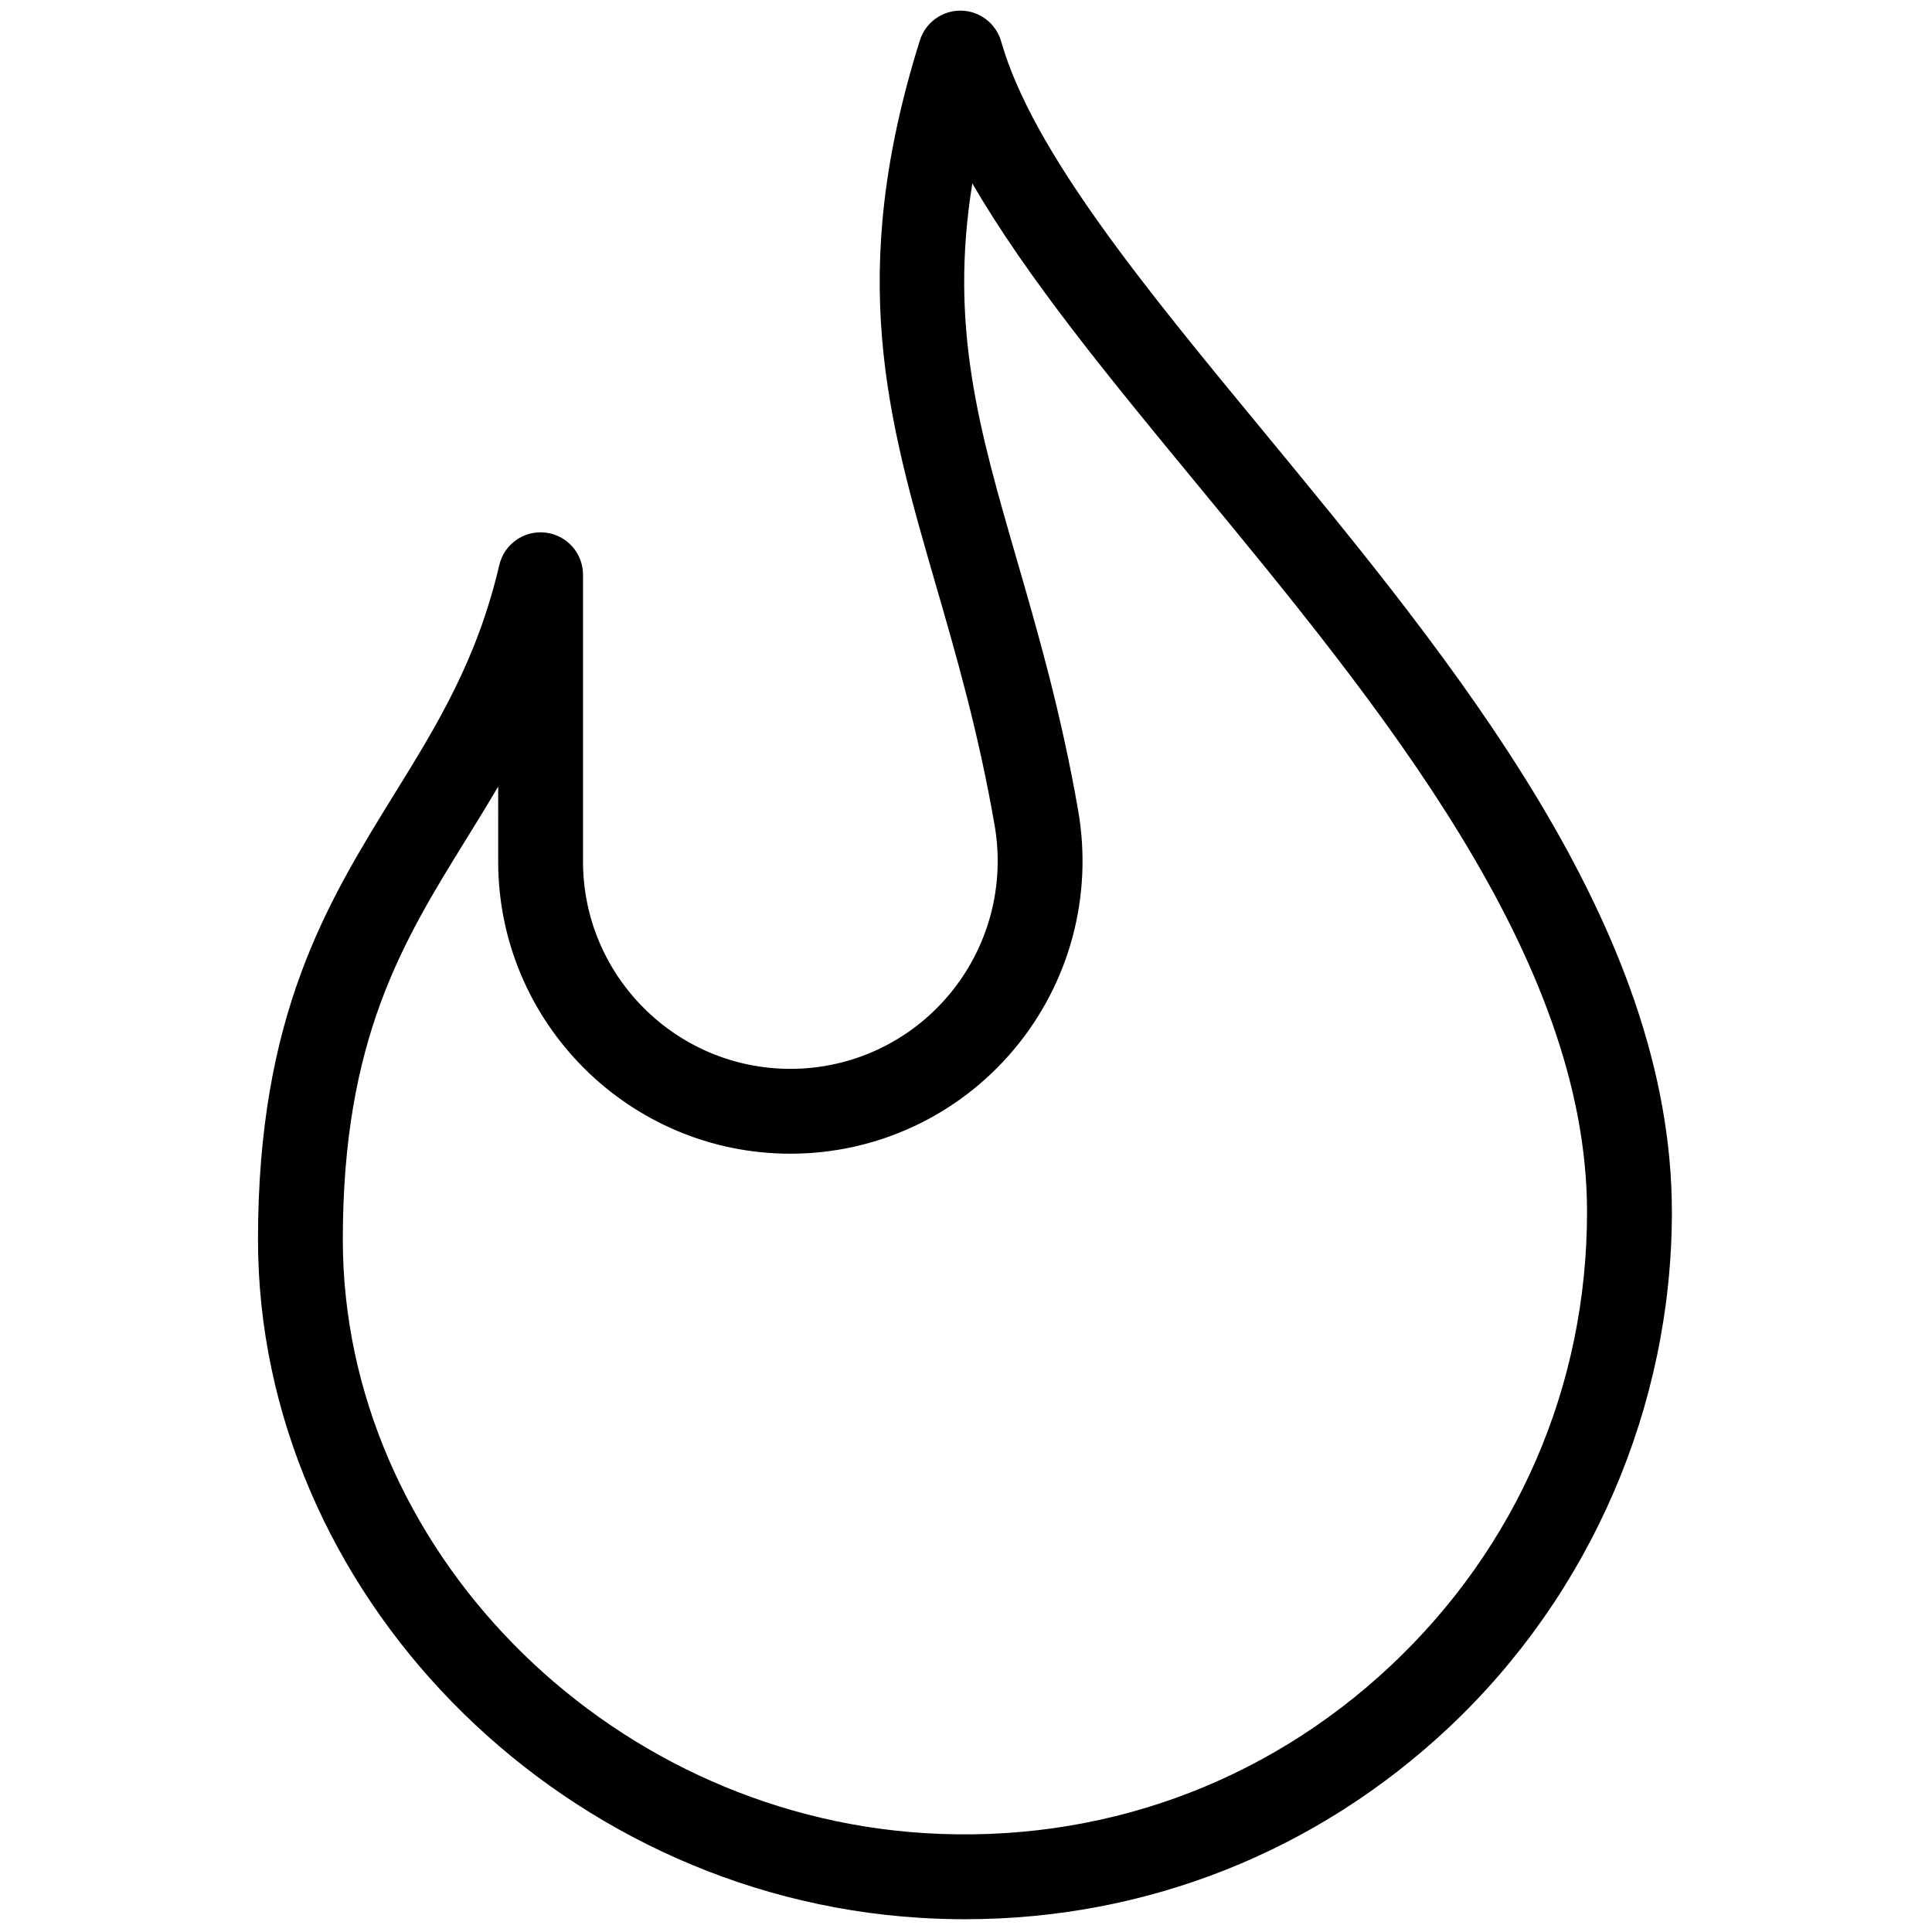
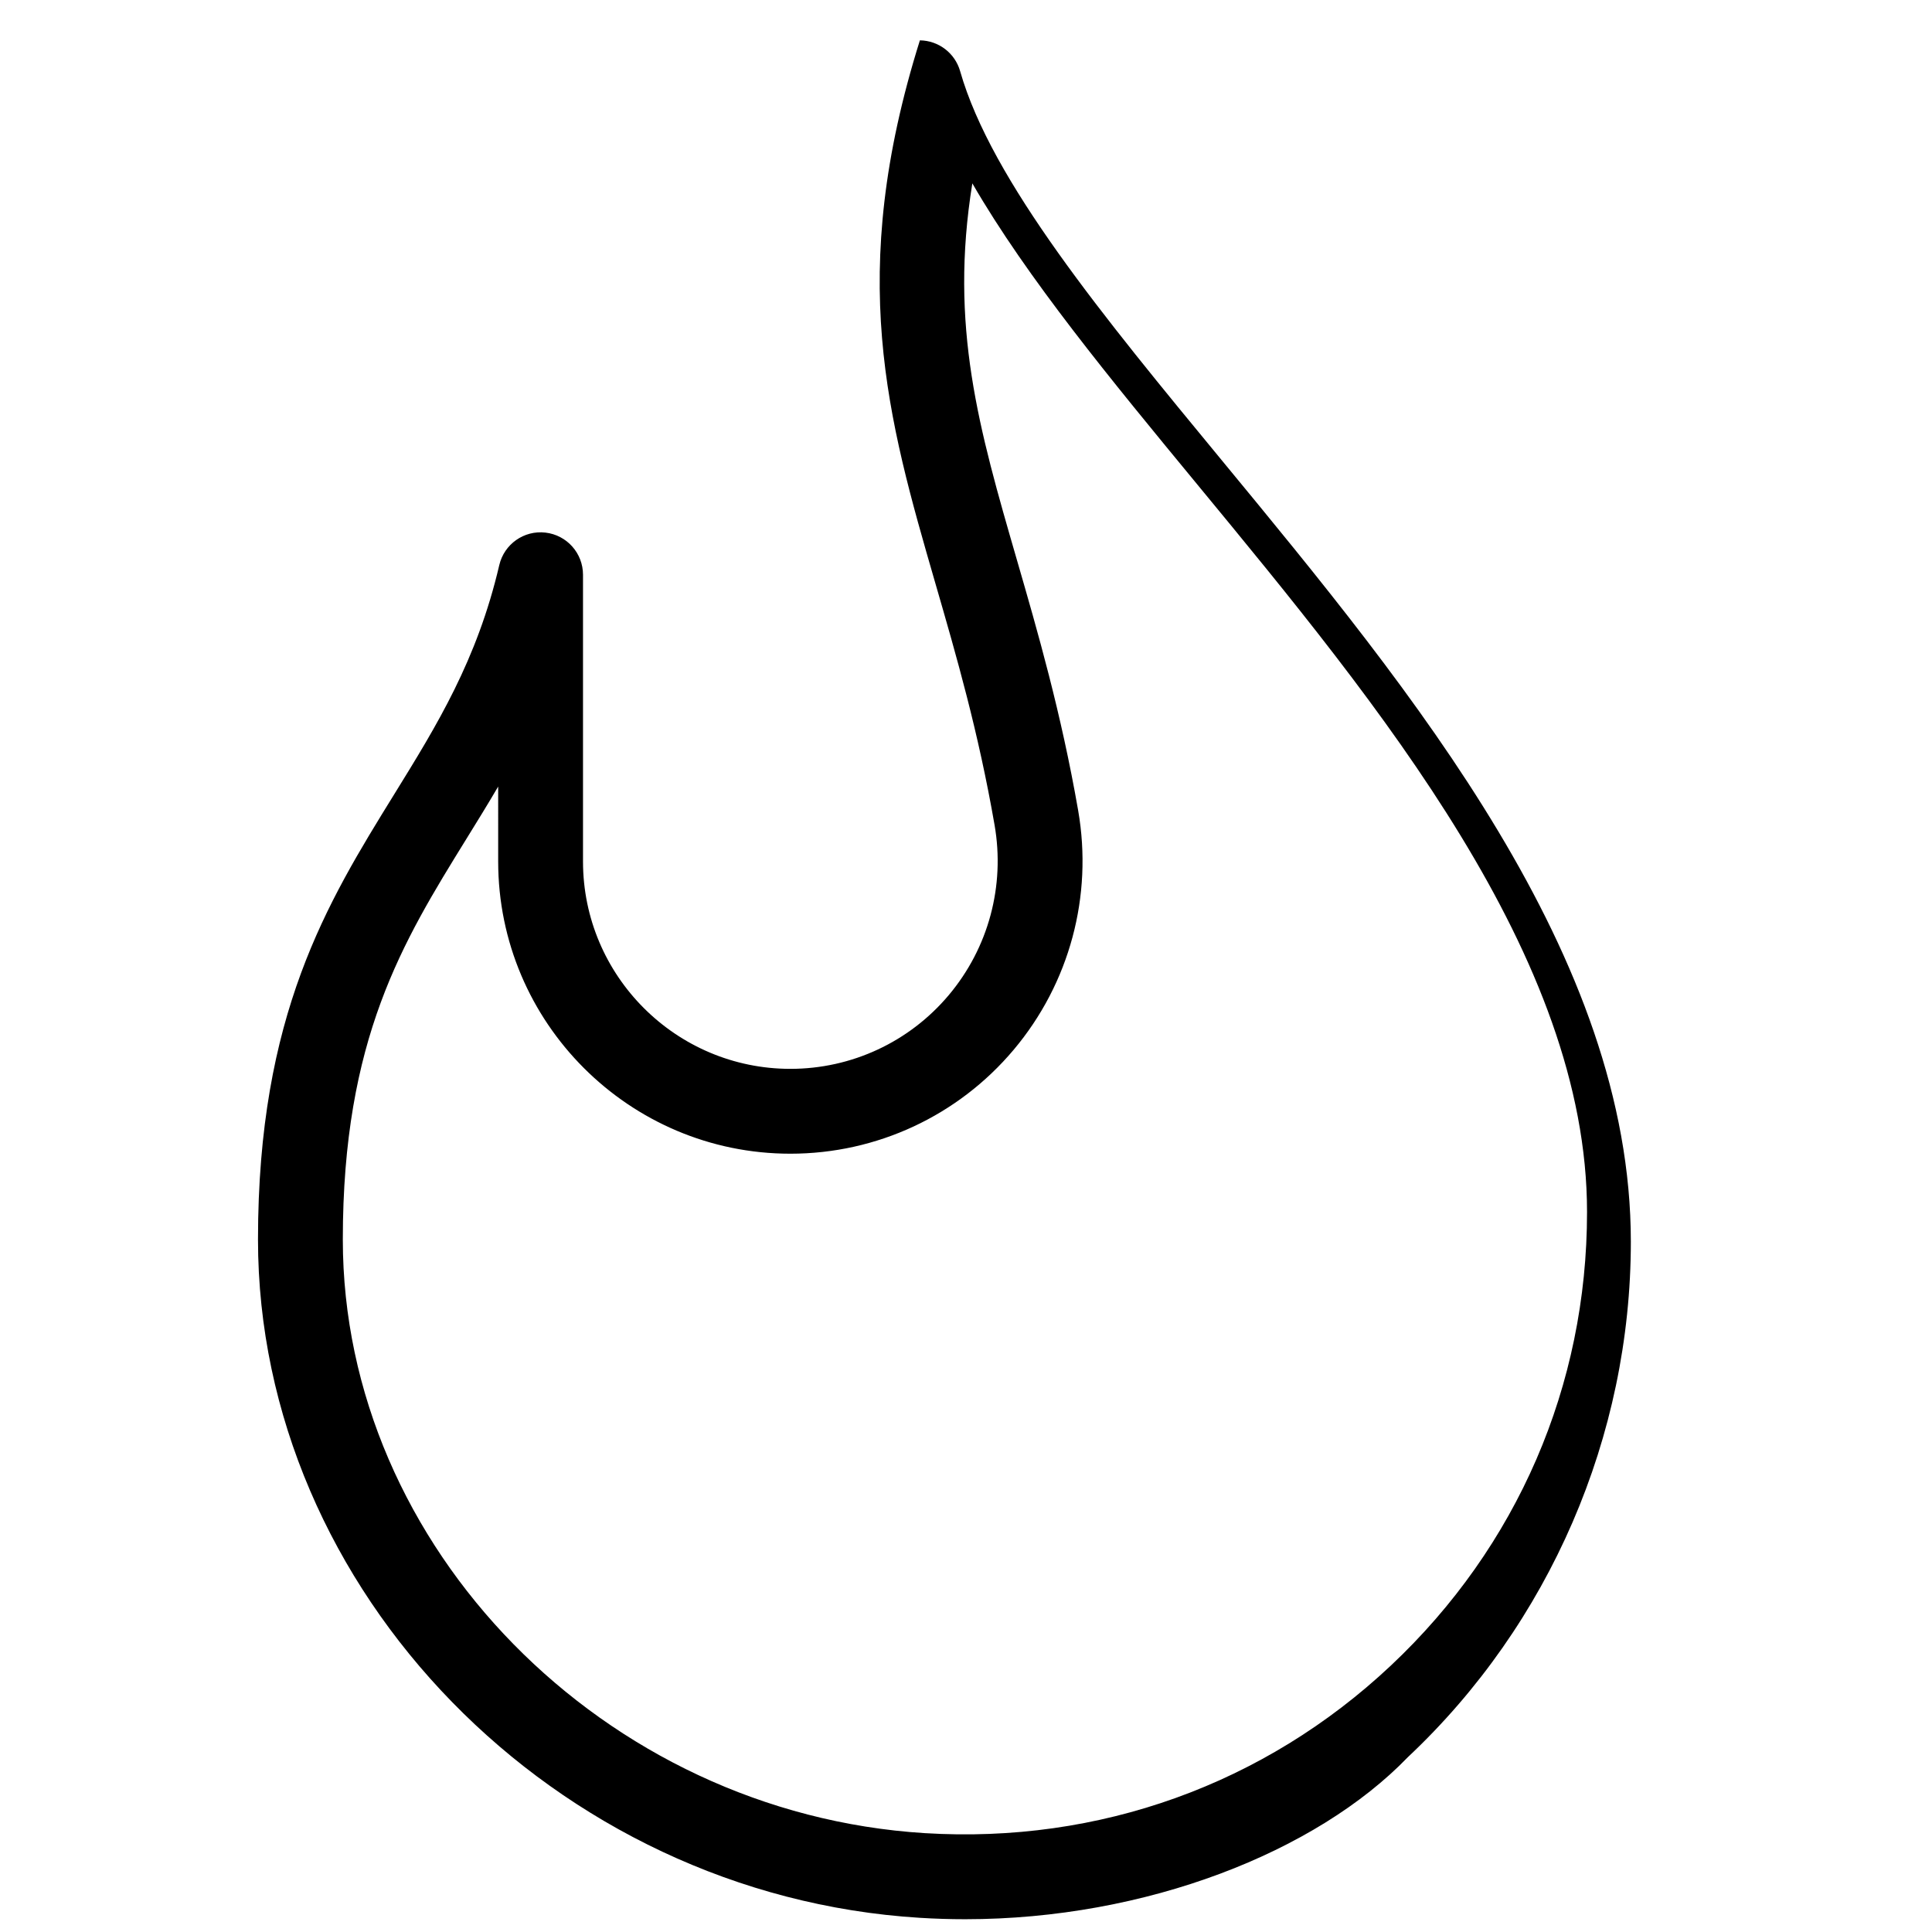
<svg xmlns="http://www.w3.org/2000/svg" width="256" height="256" viewBox="0 0 256 256" xml:space="preserve">
  <g style="stroke: none; stroke-width: 0; stroke-dasharray: none; stroke-linecap: butt; stroke-linejoin: miter; stroke-miterlimit: 10; fill: none; fill-rule: nonzero; opacity: 1;" transform="translate(1.407 1.407) scale(2.81 2.81)">
-     <path d="M 45.014 90 c -0.714 0 -1.431 -0.022 -2.151 -0.067 C 25.66 88.867 11.665 74.518 11.665 57.948 c 0 -10.6 3.264 -15.881 6.42 -20.988 c 2.011 -3.253 3.911 -6.326 4.958 -10.814 c 0.231 -0.989 1.167 -1.65 2.177 -1.532 c 1.009 0.116 1.771 0.971 1.771 1.987 v 13.521 c 0 5.392 4.387 9.779 9.779 9.779 c 2.888 0 5.61 -1.268 7.469 -3.478 c 1.872 -2.226 2.659 -5.149 2.159 -8.021 c -0.765 -4.401 -1.794 -7.955 -2.79 -11.392 c -2.258 -7.797 -4.209 -14.53 -0.731 -25.608 c 0.264 -0.844 1.061 -1.416 1.935 -1.401 c 0.884 0.012 1.655 0.602 1.897 1.452 c 1.476 5.177 6.752 11.575 12.337 18.348 c 9.042 10.966 19.291 23.394 19.291 36.851 c 0 9.166 -3.832 18.024 -10.514 24.304 C 61.57 86.831 53.54 90 45.014 90 z M 22.992 36.587 c -0.496 0.846 -1.002 1.665 -1.504 2.477 c -2.994 4.844 -5.823 9.42 -5.823 18.884 c 0 14.497 12.312 27.054 27.446 27.993 c 8.209 0.506 16.009 -2.297 21.972 -7.9 c 5.967 -5.608 9.253 -13.204 9.253 -21.389 c 0 -12.02 -9.763 -23.86 -18.377 -34.306 c -4.093 -4.964 -8.027 -9.736 -10.609 -14.2 c -1.091 6.737 0.306 11.558 2.1 17.751 c 0.978 3.376 2.086 7.202 2.89 11.82 c 0.702 4.038 -0.405 8.15 -3.039 11.282 c -2.622 3.116 -6.459 4.903 -10.531 4.903 c -7.598 0 -13.779 -6.181 -13.779 -13.779 V 36.587 z" style="stroke: none; stroke-width: 1; stroke-dasharray: none; stroke-linecap: butt; stroke-linejoin: miter; stroke-miterlimit: 10; fill: rgb(0,0,0); fill-rule: nonzero; opacity: 1;" transform=" matrix(1 0 0 1 0 0) " stroke-linecap="round" />
+     <path d="M 45.014 90 c -0.714 0 -1.431 -0.022 -2.151 -0.067 C 25.66 88.867 11.665 74.518 11.665 57.948 c 0 -10.6 3.264 -15.881 6.42 -20.988 c 2.011 -3.253 3.911 -6.326 4.958 -10.814 c 0.231 -0.989 1.167 -1.65 2.177 -1.532 c 1.009 0.116 1.771 0.971 1.771 1.987 v 13.521 c 0 5.392 4.387 9.779 9.779 9.779 c 2.888 0 5.61 -1.268 7.469 -3.478 c 1.872 -2.226 2.659 -5.149 2.159 -8.021 c -0.765 -4.401 -1.794 -7.955 -2.79 -11.392 c -2.258 -7.797 -4.209 -14.53 -0.731 -25.608 c 0.884 0.012 1.655 0.602 1.897 1.452 c 1.476 5.177 6.752 11.575 12.337 18.348 c 9.042 10.966 19.291 23.394 19.291 36.851 c 0 9.166 -3.832 18.024 -10.514 24.304 C 61.57 86.831 53.54 90 45.014 90 z M 22.992 36.587 c -0.496 0.846 -1.002 1.665 -1.504 2.477 c -2.994 4.844 -5.823 9.42 -5.823 18.884 c 0 14.497 12.312 27.054 27.446 27.993 c 8.209 0.506 16.009 -2.297 21.972 -7.9 c 5.967 -5.608 9.253 -13.204 9.253 -21.389 c 0 -12.02 -9.763 -23.86 -18.377 -34.306 c -4.093 -4.964 -8.027 -9.736 -10.609 -14.2 c -1.091 6.737 0.306 11.558 2.1 17.751 c 0.978 3.376 2.086 7.202 2.89 11.82 c 0.702 4.038 -0.405 8.15 -3.039 11.282 c -2.622 3.116 -6.459 4.903 -10.531 4.903 c -7.598 0 -13.779 -6.181 -13.779 -13.779 V 36.587 z" style="stroke: none; stroke-width: 1; stroke-dasharray: none; stroke-linecap: butt; stroke-linejoin: miter; stroke-miterlimit: 10; fill: rgb(0,0,0); fill-rule: nonzero; opacity: 1;" transform=" matrix(1 0 0 1 0 0) " stroke-linecap="round" />
  </g>
</svg>